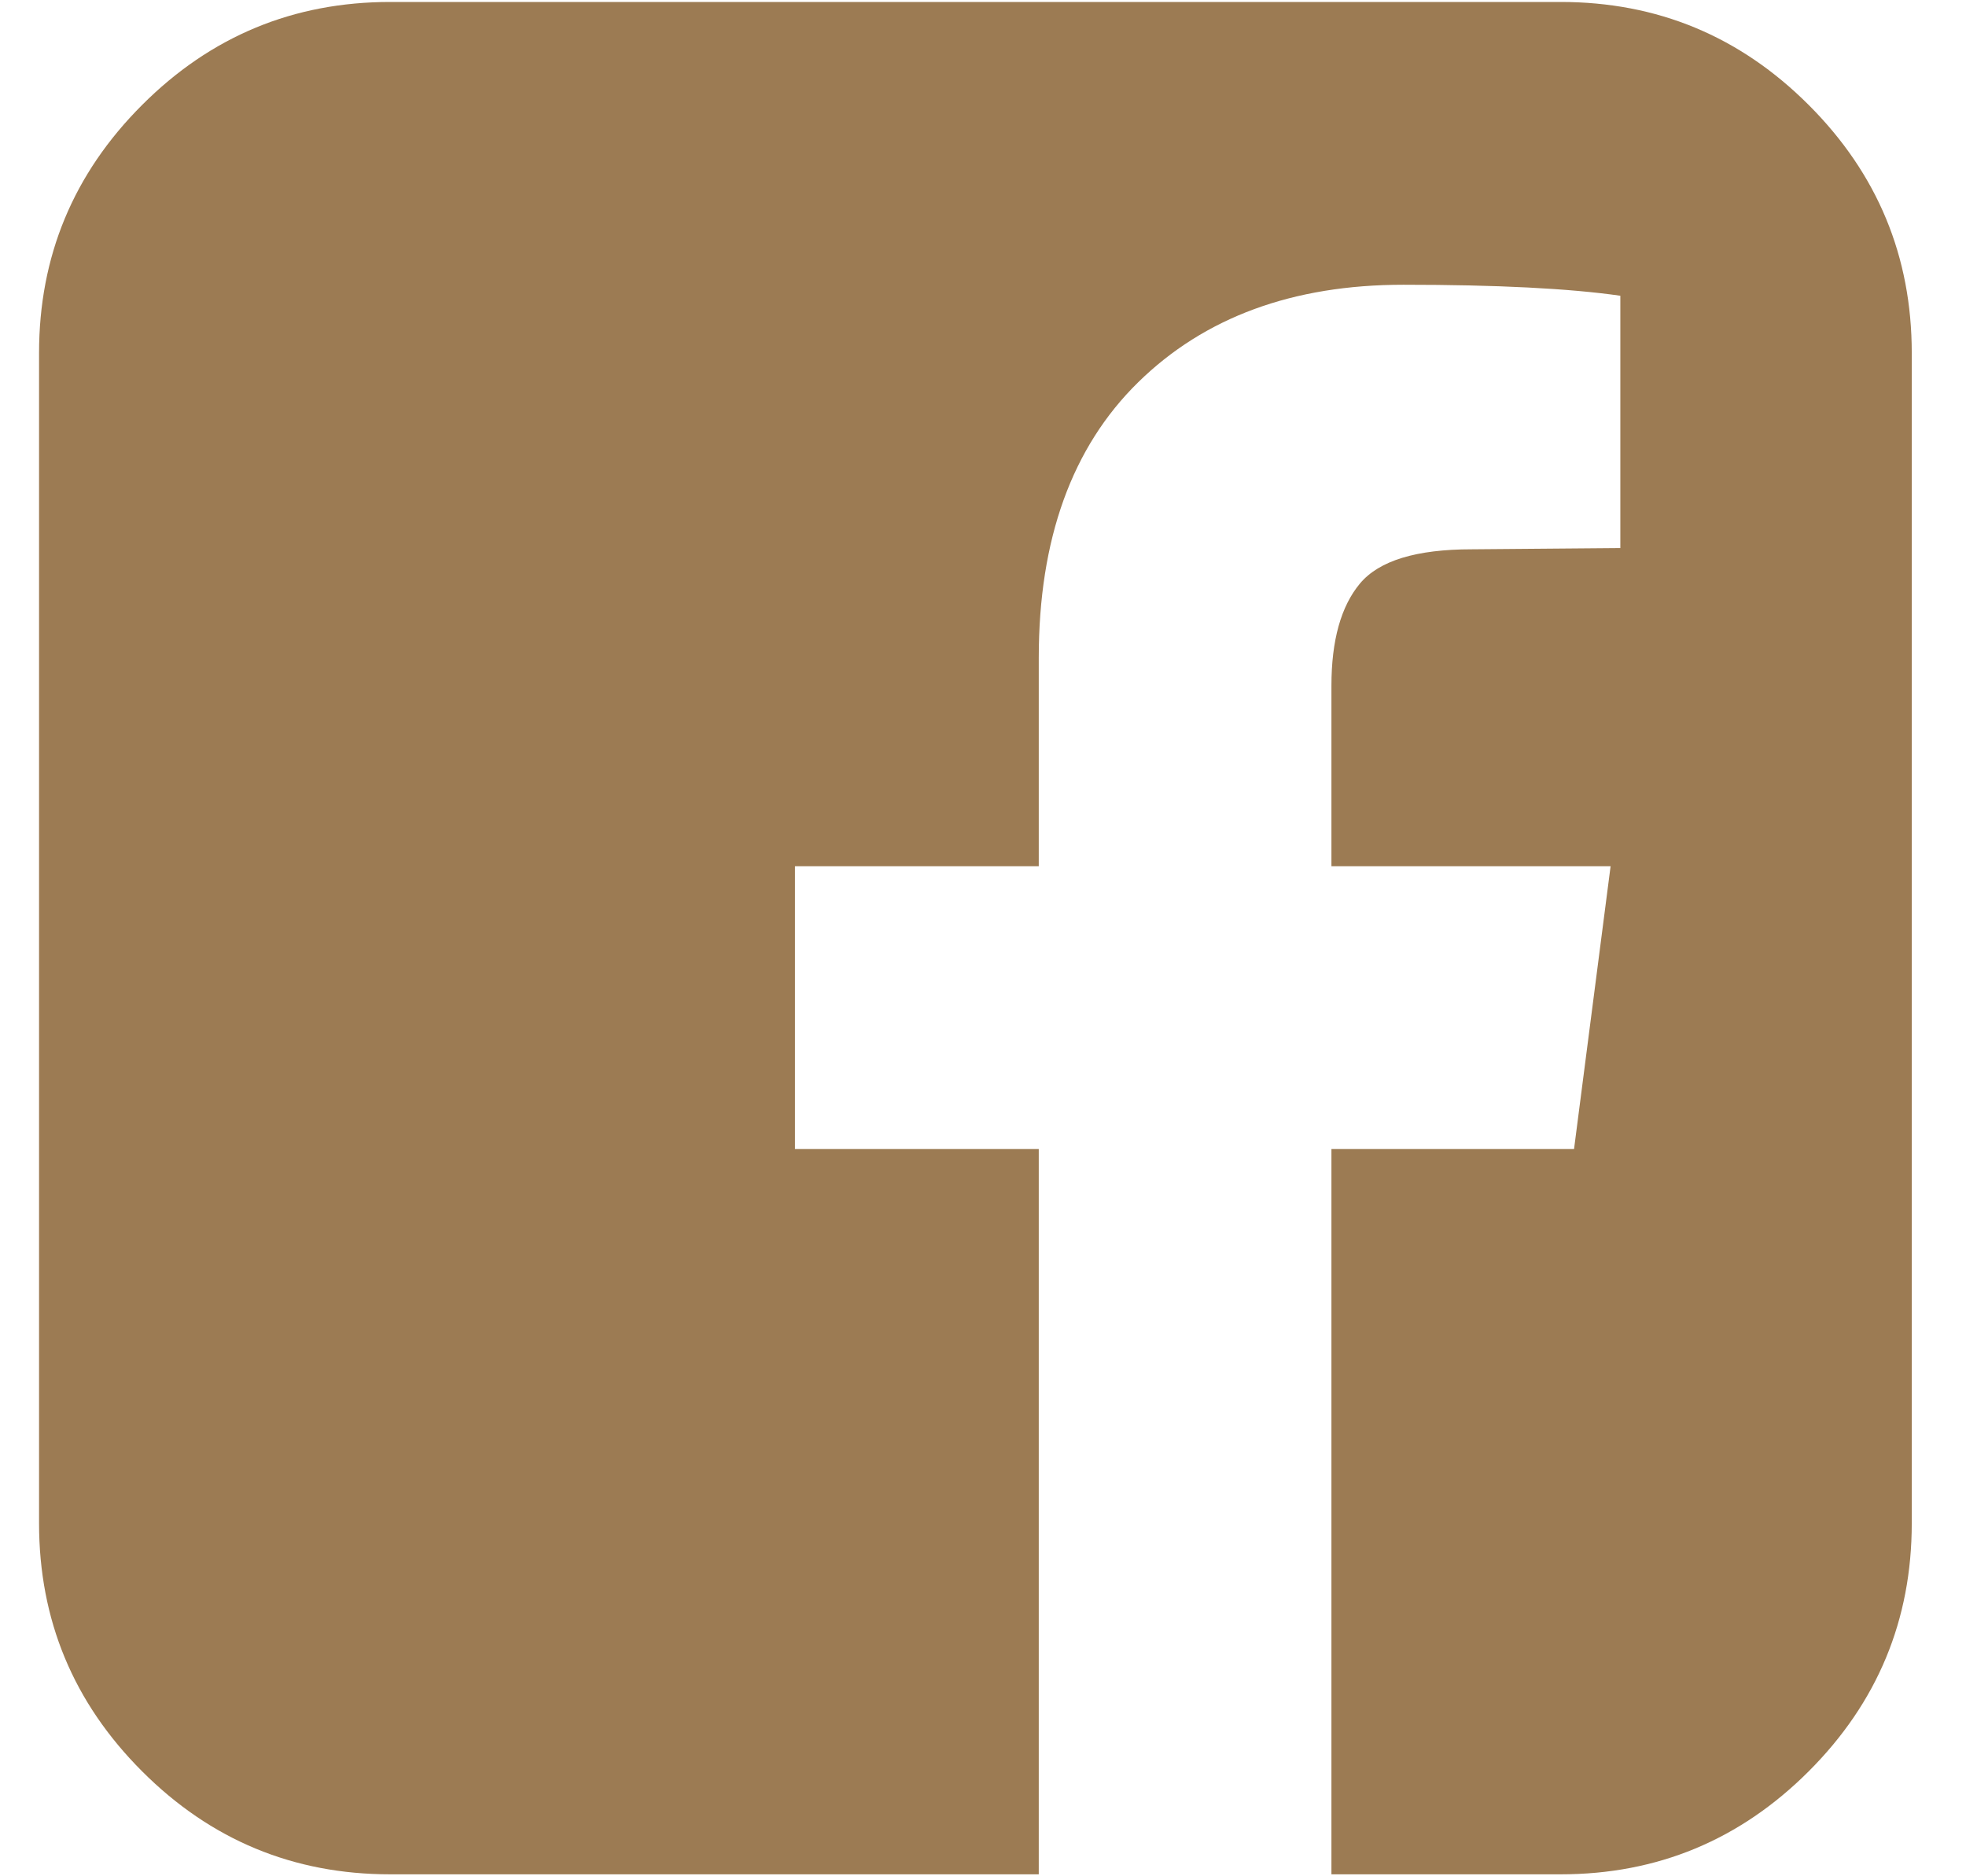
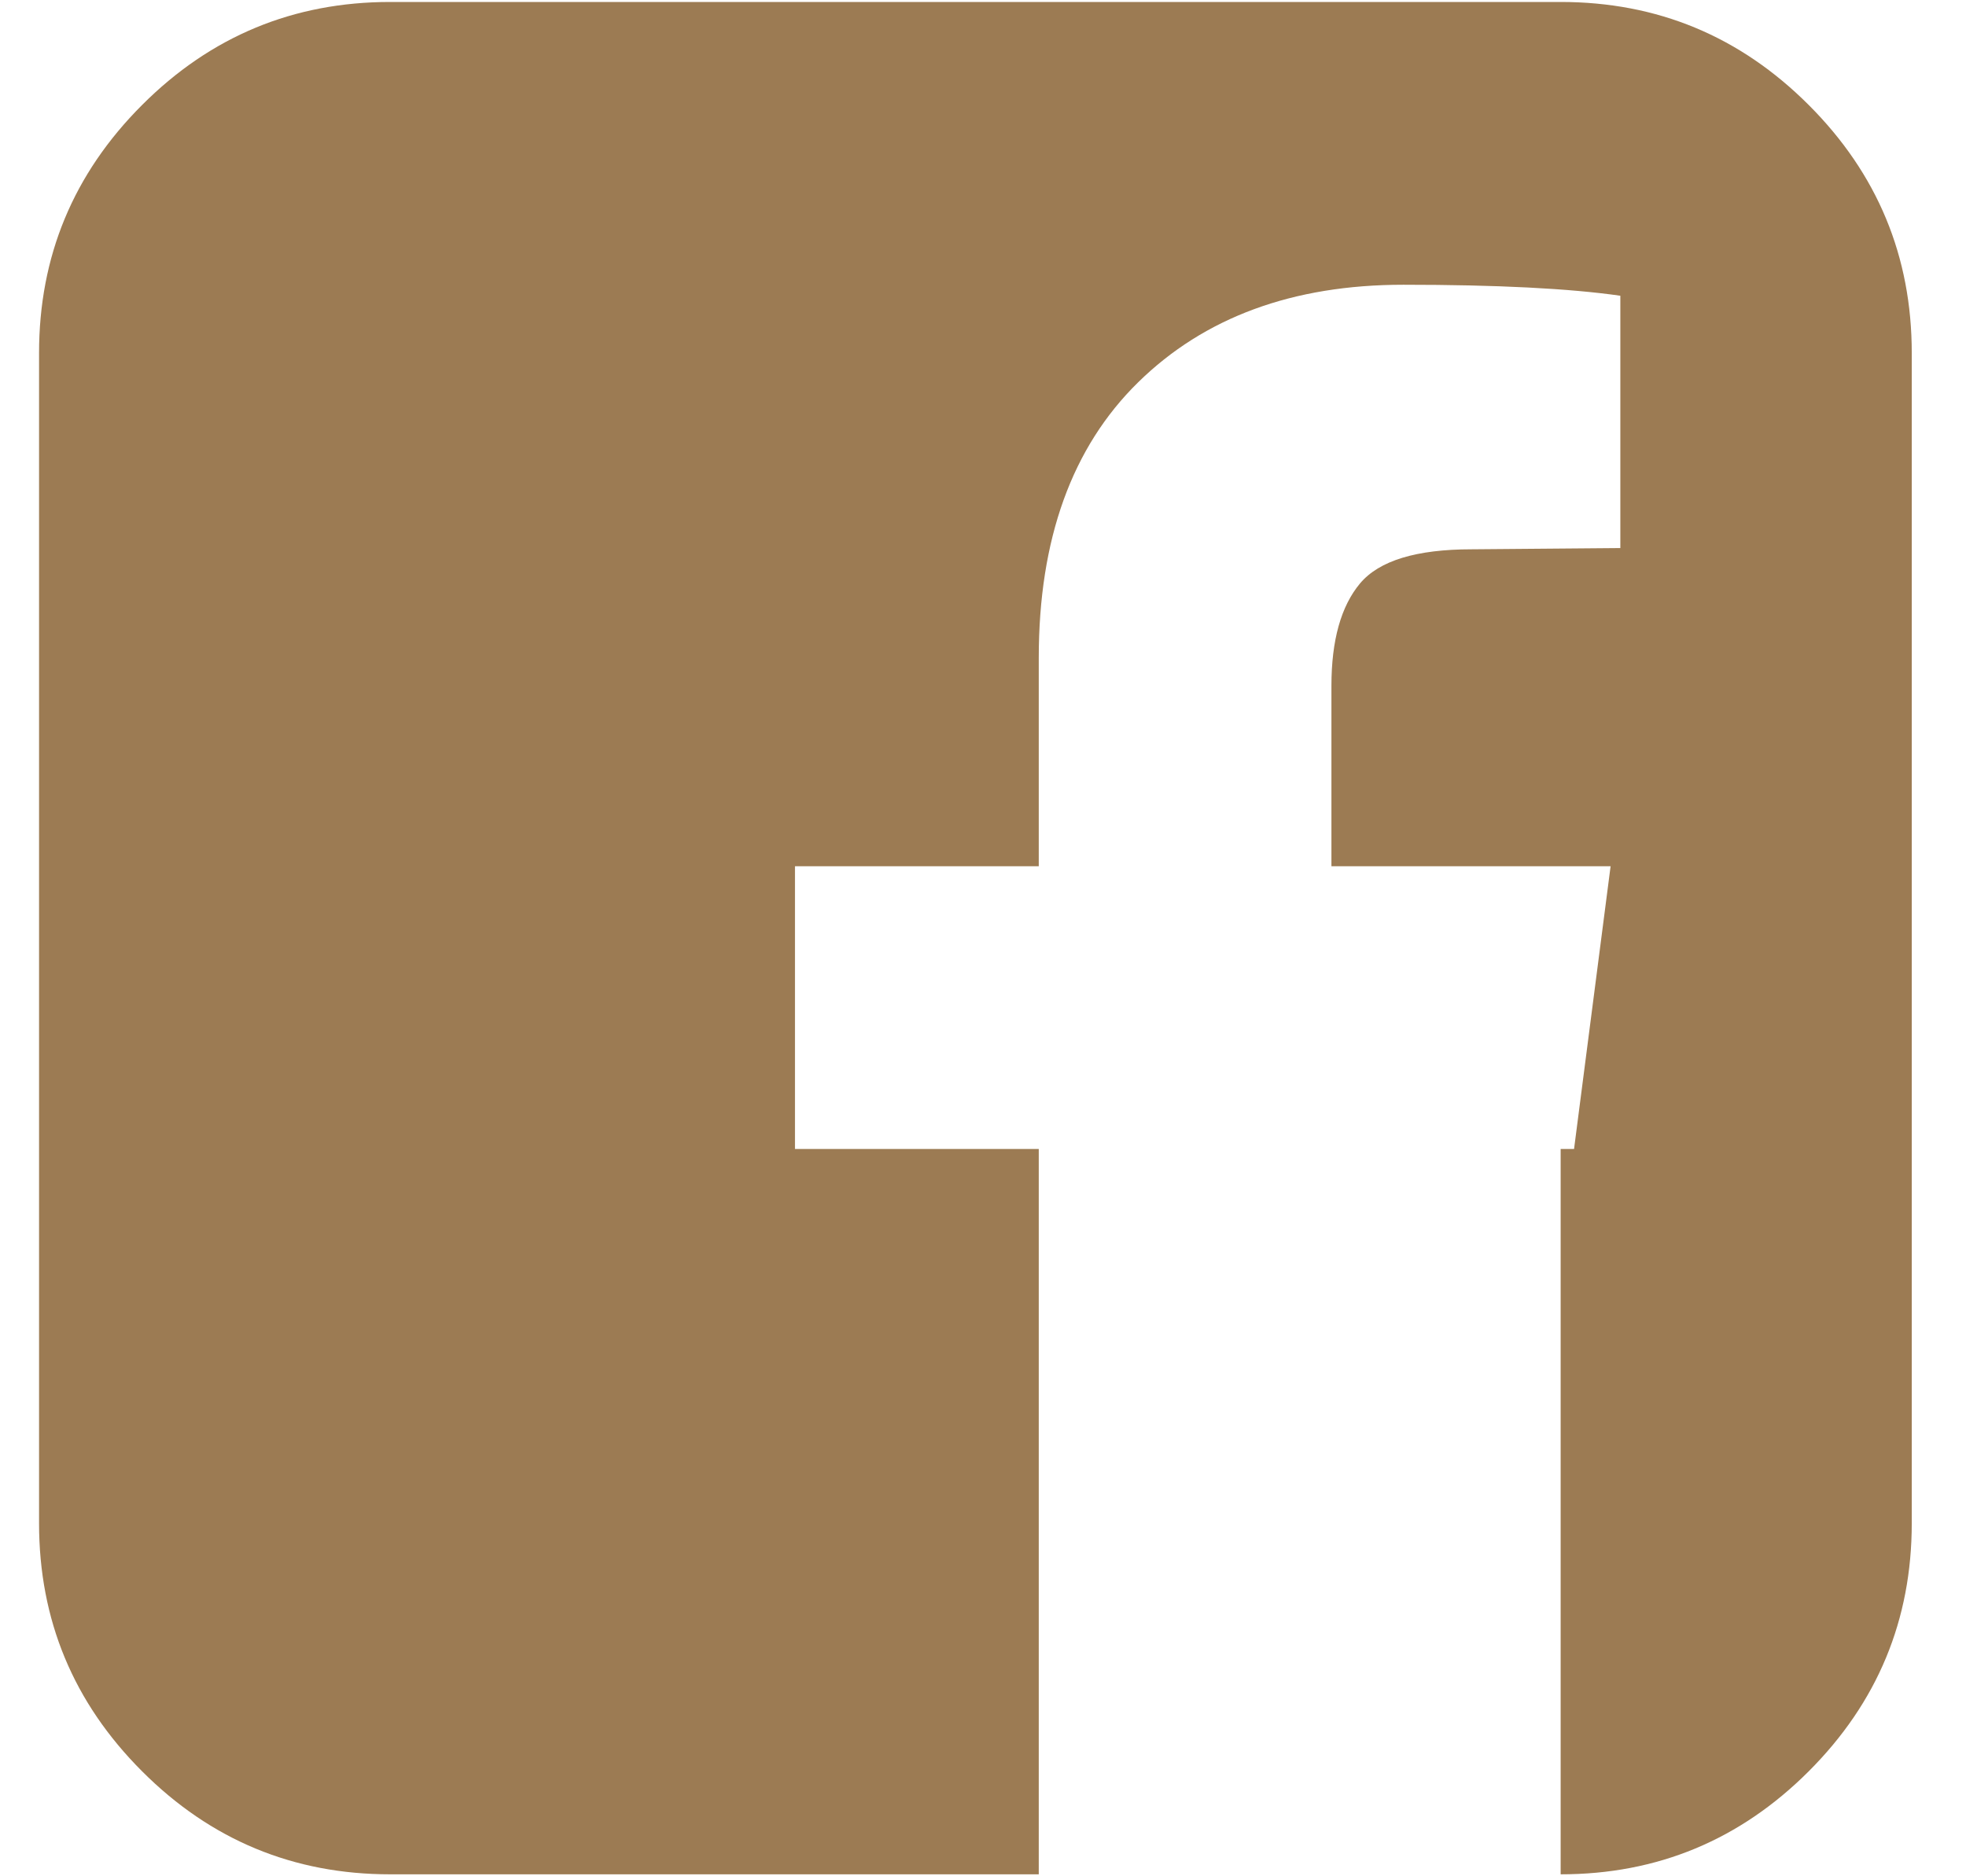
<svg xmlns="http://www.w3.org/2000/svg" width="22" height="21" viewBox="0 0 22 21" fill="none">
-   <path d="M17.464 0.022C18.546 0.022 19.471 0.406 20.24 1.175C21.009 1.944 21.393 2.869 21.393 3.951V17.049C21.393 18.131 21.009 19.056 20.24 19.825C19.471 20.594 18.546 20.978 17.464 20.978H14.899V12.86H17.614L18.023 9.695H14.899V7.676C14.899 7.167 15.006 6.785 15.219 6.53C15.433 6.275 15.849 6.148 16.468 6.148L18.132 6.134V3.31C17.559 3.228 16.75 3.187 15.704 3.187C14.467 3.187 13.478 3.551 12.736 4.279C11.995 5.006 11.624 6.034 11.624 7.362V9.695H8.896V12.86H11.624V20.978H4.366C3.284 20.978 2.358 20.594 1.59 19.825C0.821 19.056 0.437 18.131 0.437 17.049V3.951C0.437 2.869 0.821 1.944 1.59 1.175C2.358 0.406 3.284 0.022 4.366 0.022H17.464Z" fill="#9C7B53" />
+   <path d="M17.464 0.022C18.546 0.022 19.471 0.406 20.24 1.175C21.009 1.944 21.393 2.869 21.393 3.951V17.049C21.393 18.131 21.009 19.056 20.24 19.825C19.471 20.594 18.546 20.978 17.464 20.978V12.86H17.614L18.023 9.695H14.899V7.676C14.899 7.167 15.006 6.785 15.219 6.53C15.433 6.275 15.849 6.148 16.468 6.148L18.132 6.134V3.31C17.559 3.228 16.75 3.187 15.704 3.187C14.467 3.187 13.478 3.551 12.736 4.279C11.995 5.006 11.624 6.034 11.624 7.362V9.695H8.896V12.86H11.624V20.978H4.366C3.284 20.978 2.358 20.594 1.59 19.825C0.821 19.056 0.437 18.131 0.437 17.049V3.951C0.437 2.869 0.821 1.944 1.59 1.175C2.358 0.406 3.284 0.022 4.366 0.022H17.464Z" fill="#9C7B53" />
</svg>